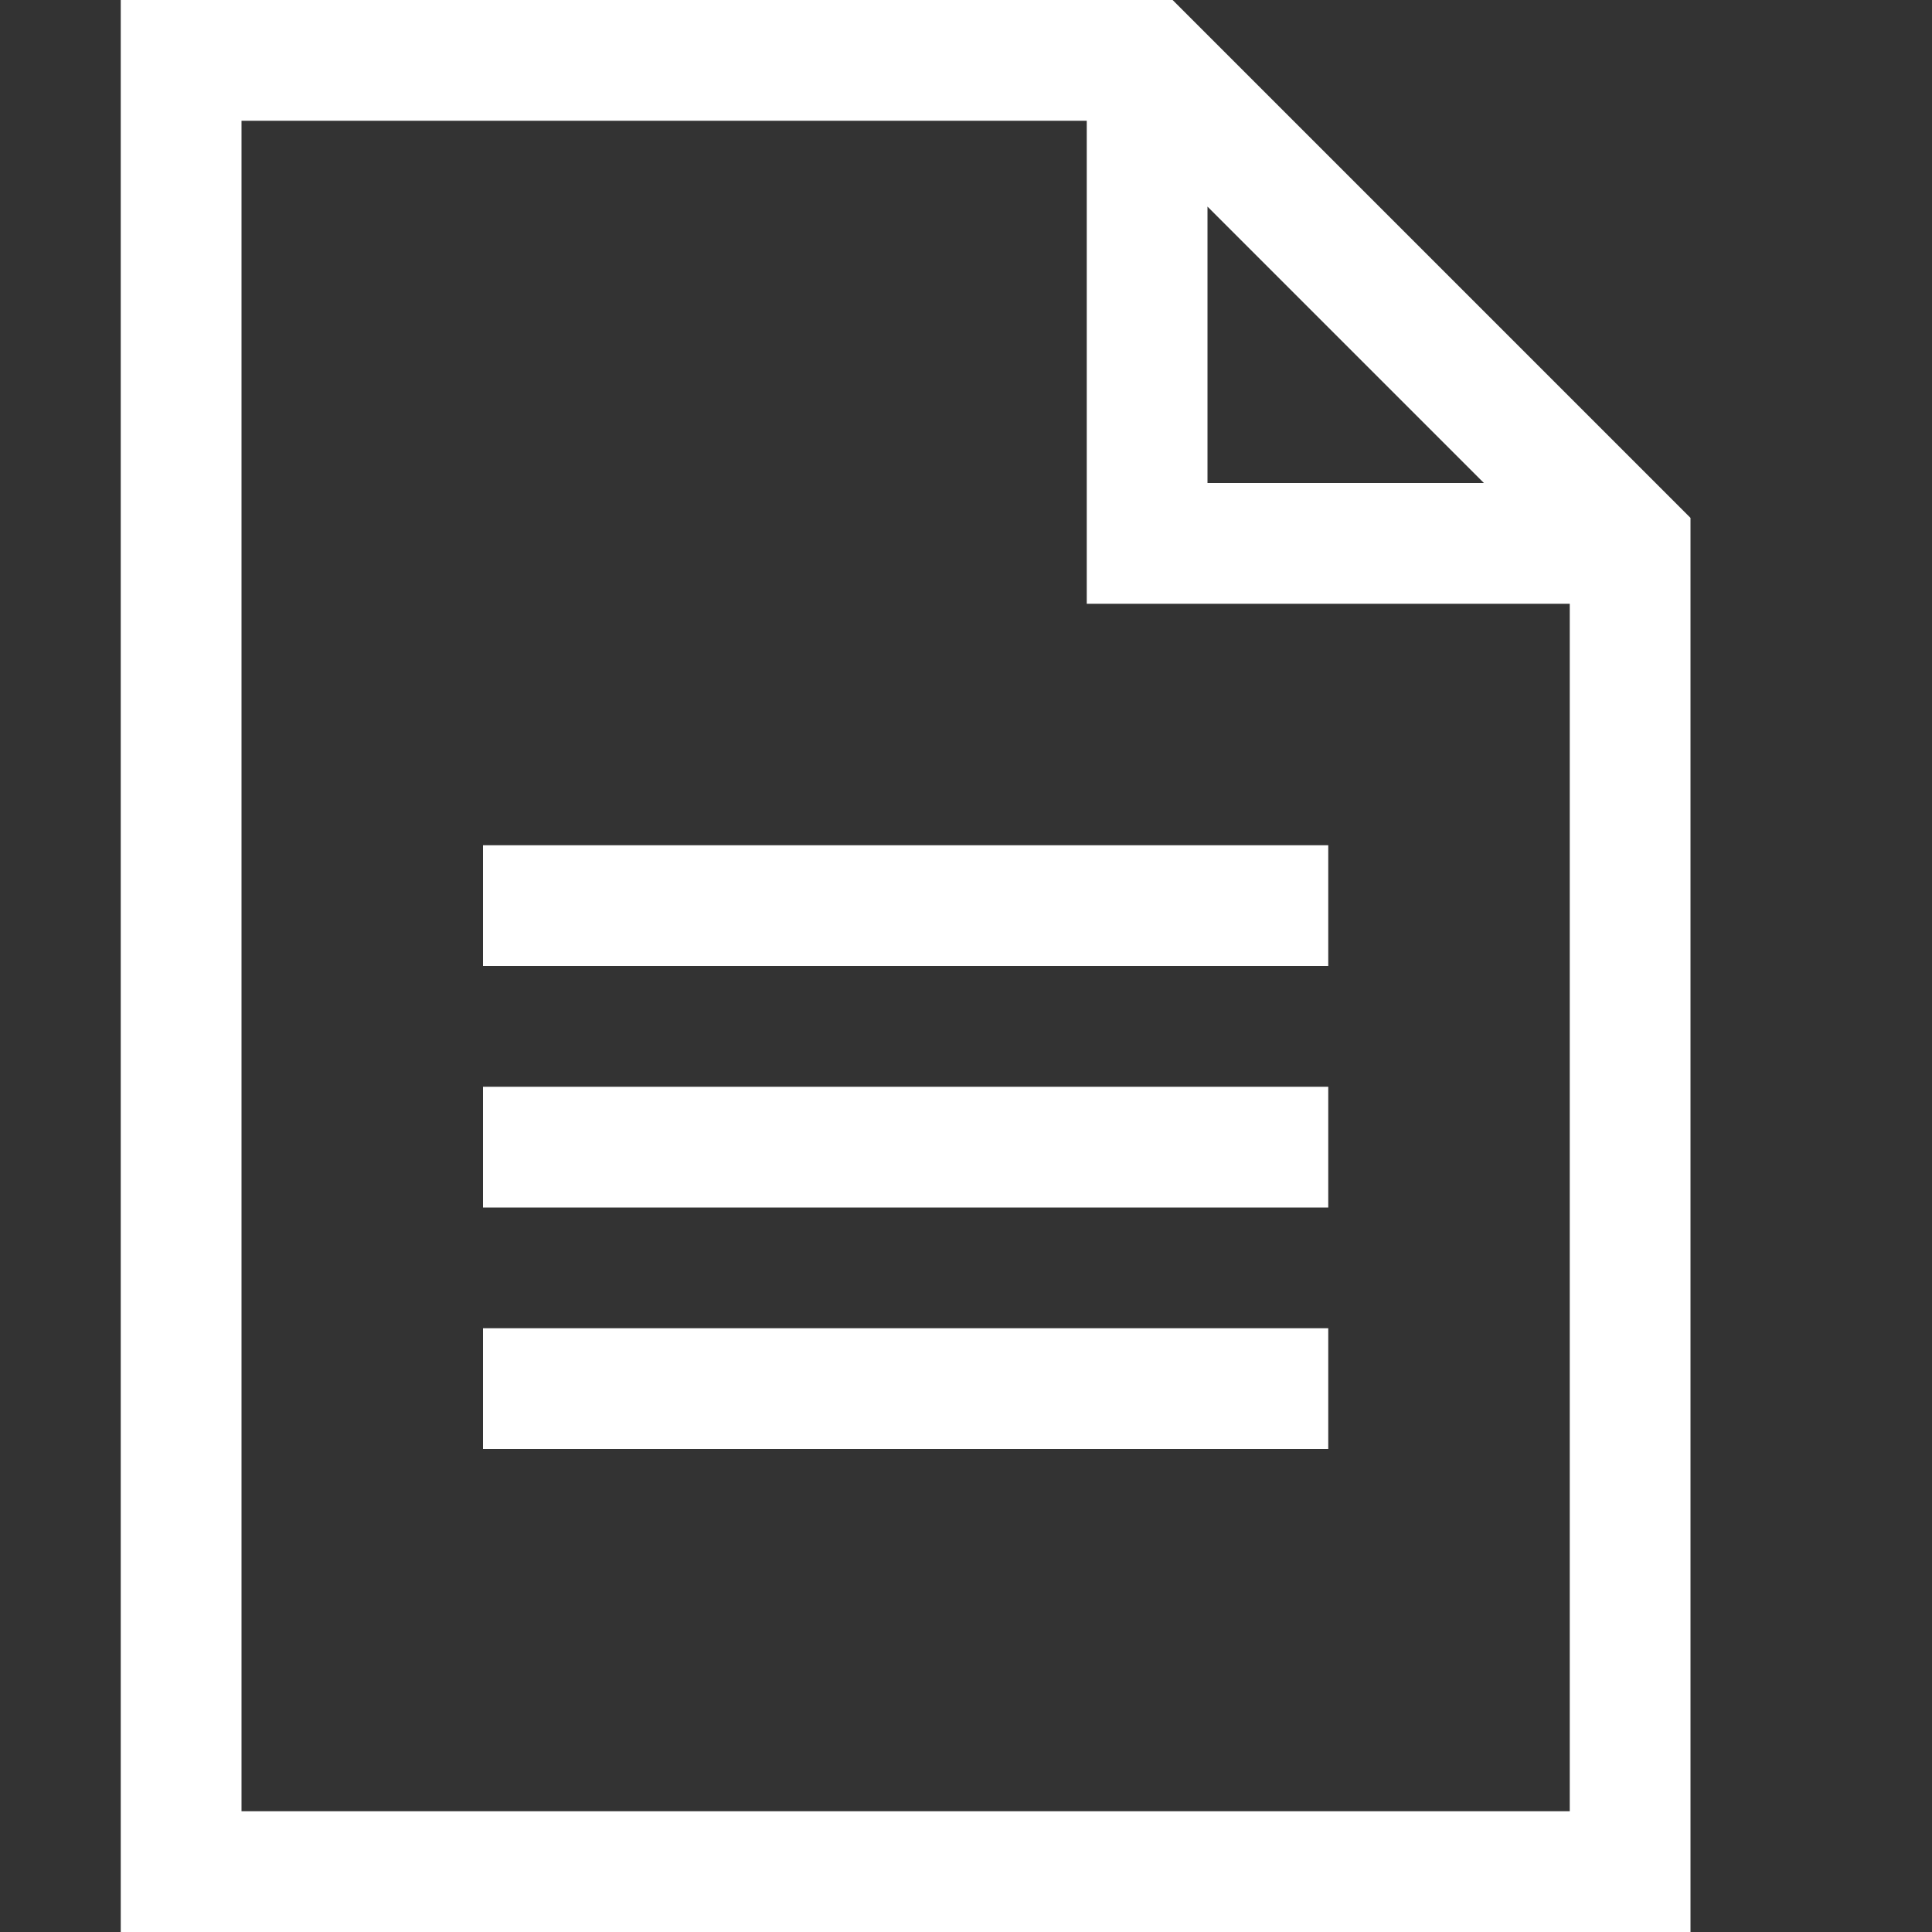
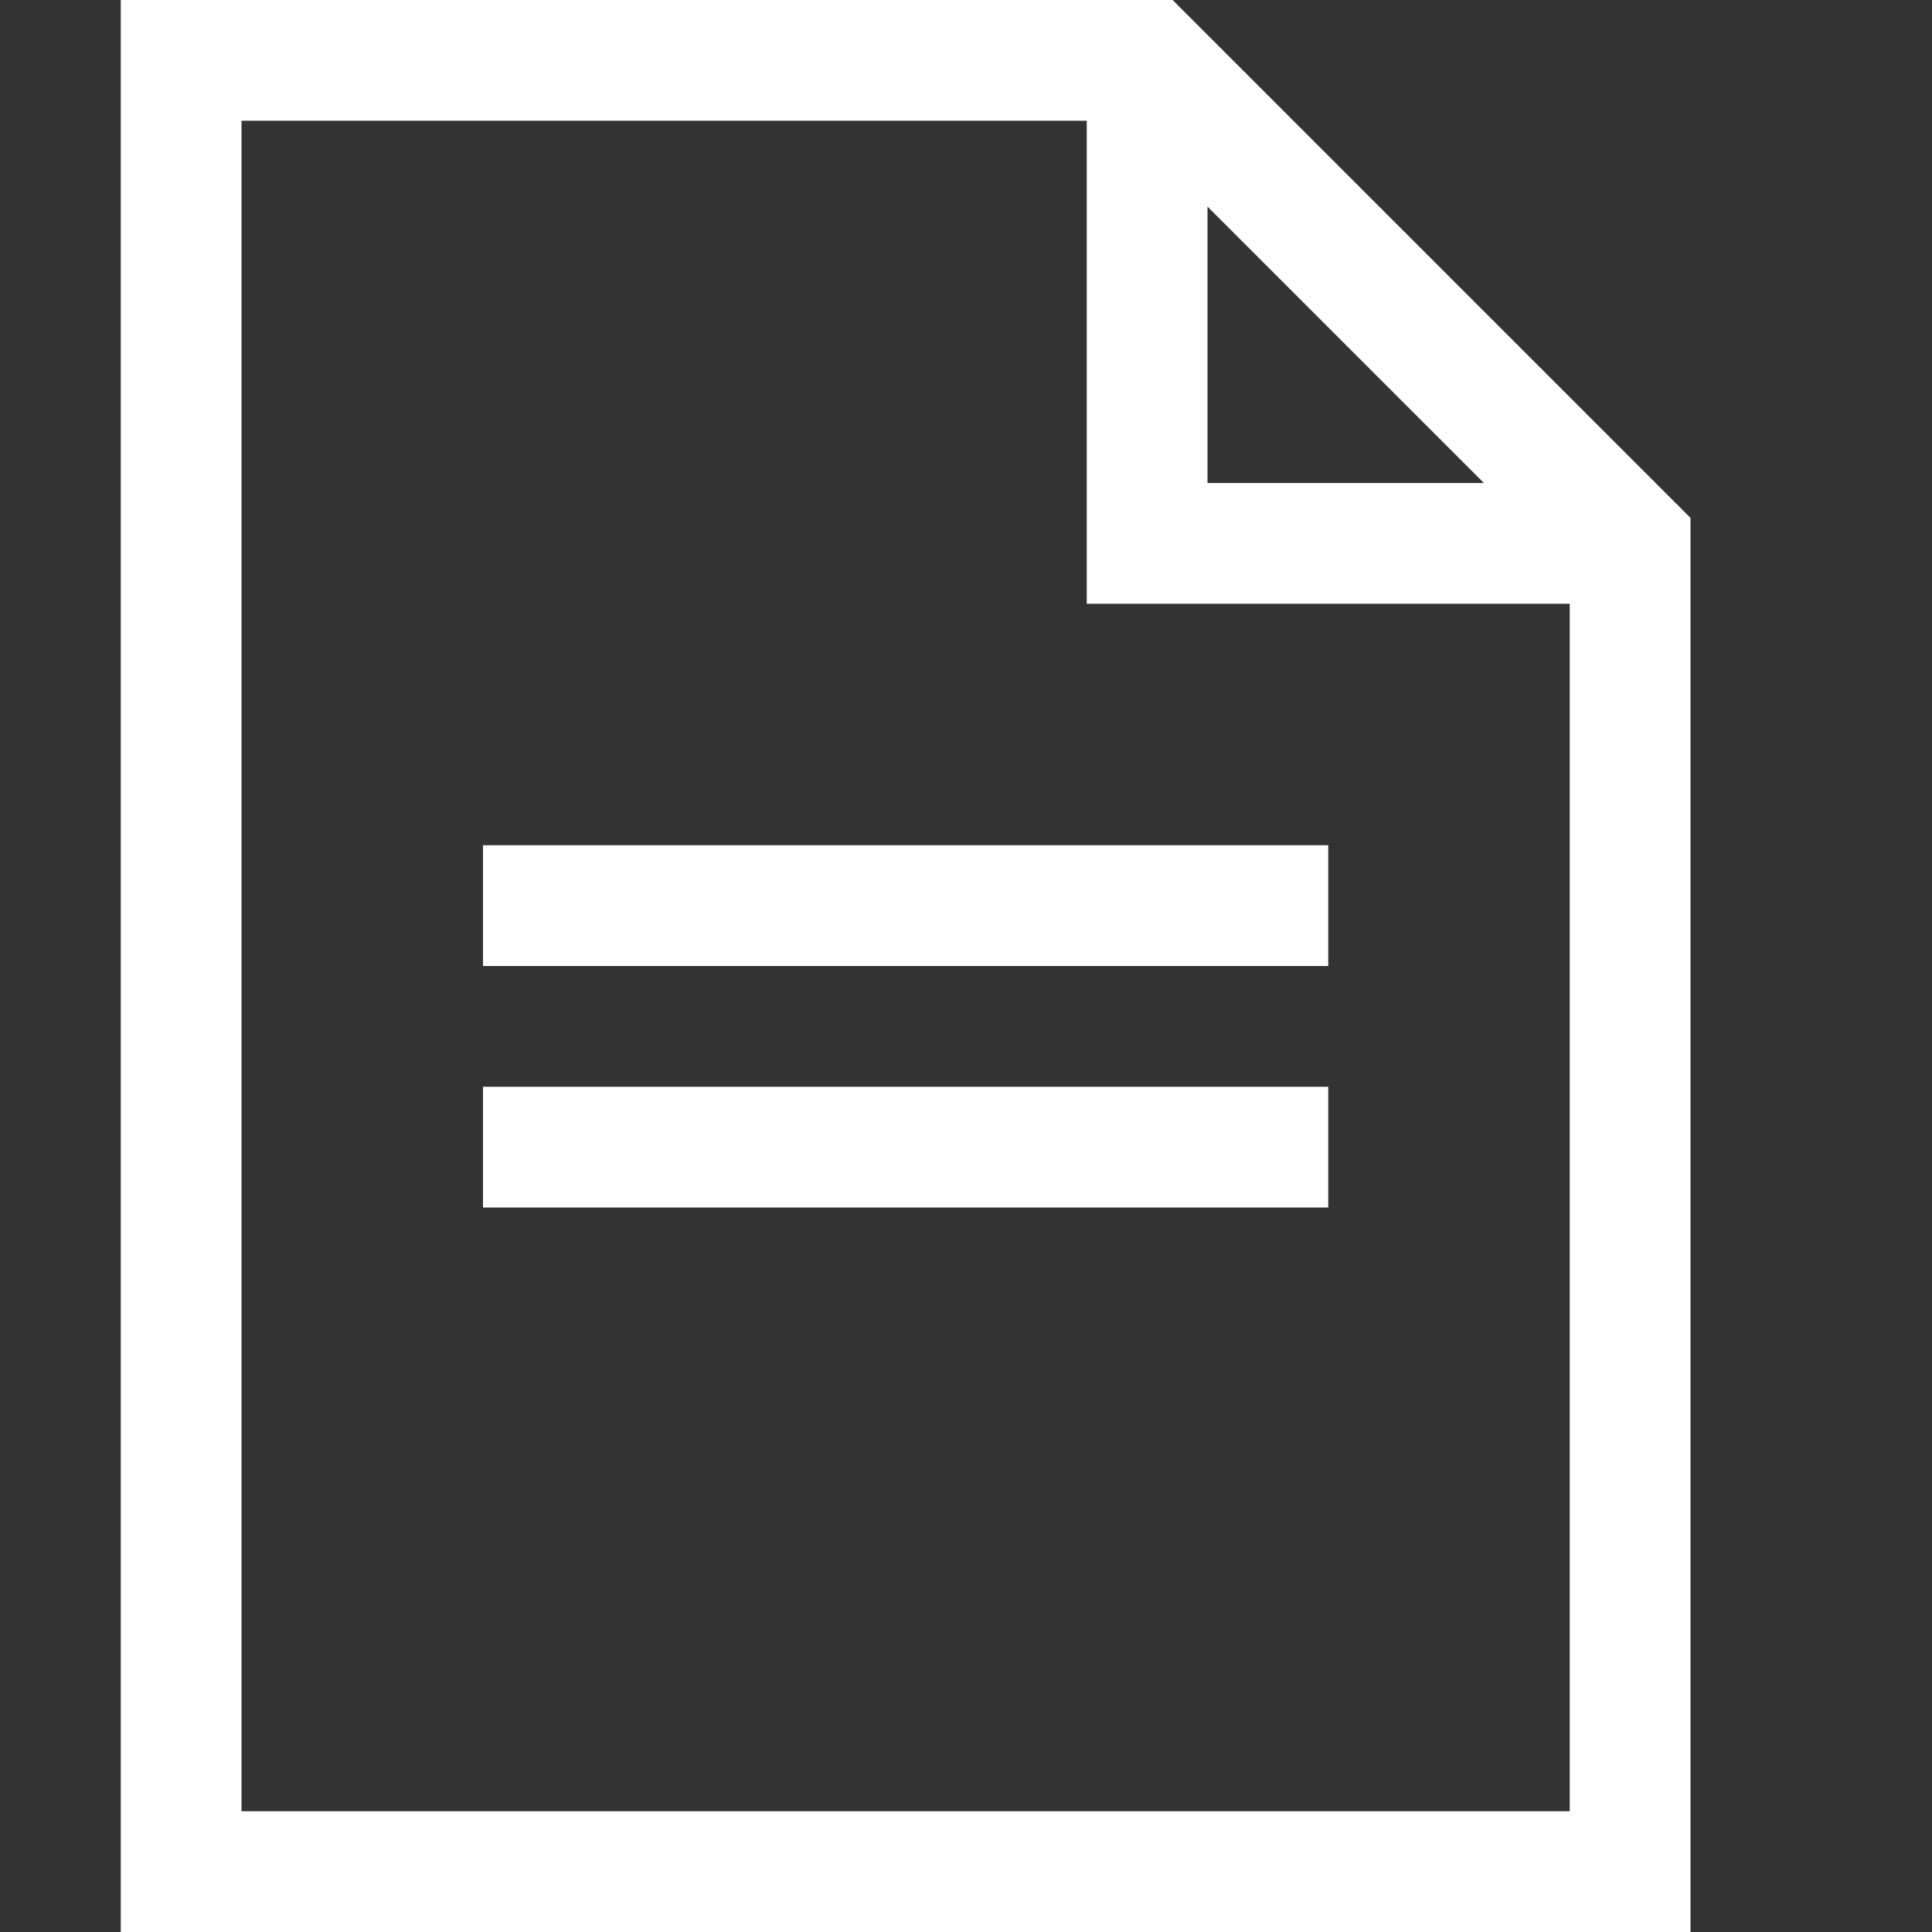
<svg xmlns="http://www.w3.org/2000/svg" width="16" height="16" viewBox="0 0 16 16" fill="white">
  <rect x="0" y="0" width="16" height="16" fill="#333333" stroke="none" />
-   <path d="M9.711 0L14 4.289V16H1V0H9.711ZM10 1.711V4H12.289L10 1.711ZM2 15H13V5H9V1H2V15ZM4 8V7H11V8H4ZM4 10V9H11V10H4ZM4 12V11H11V12H4Z" />
+   <path d="M9.711 0L14 4.289V16H1V0H9.711ZM10 1.711V4H12.289L10 1.711ZM2 15H13V5H9V1H2V15ZM4 8V7H11V8H4ZM4 10V9H11V10H4ZM4 12V11V12H4Z" />
</svg>